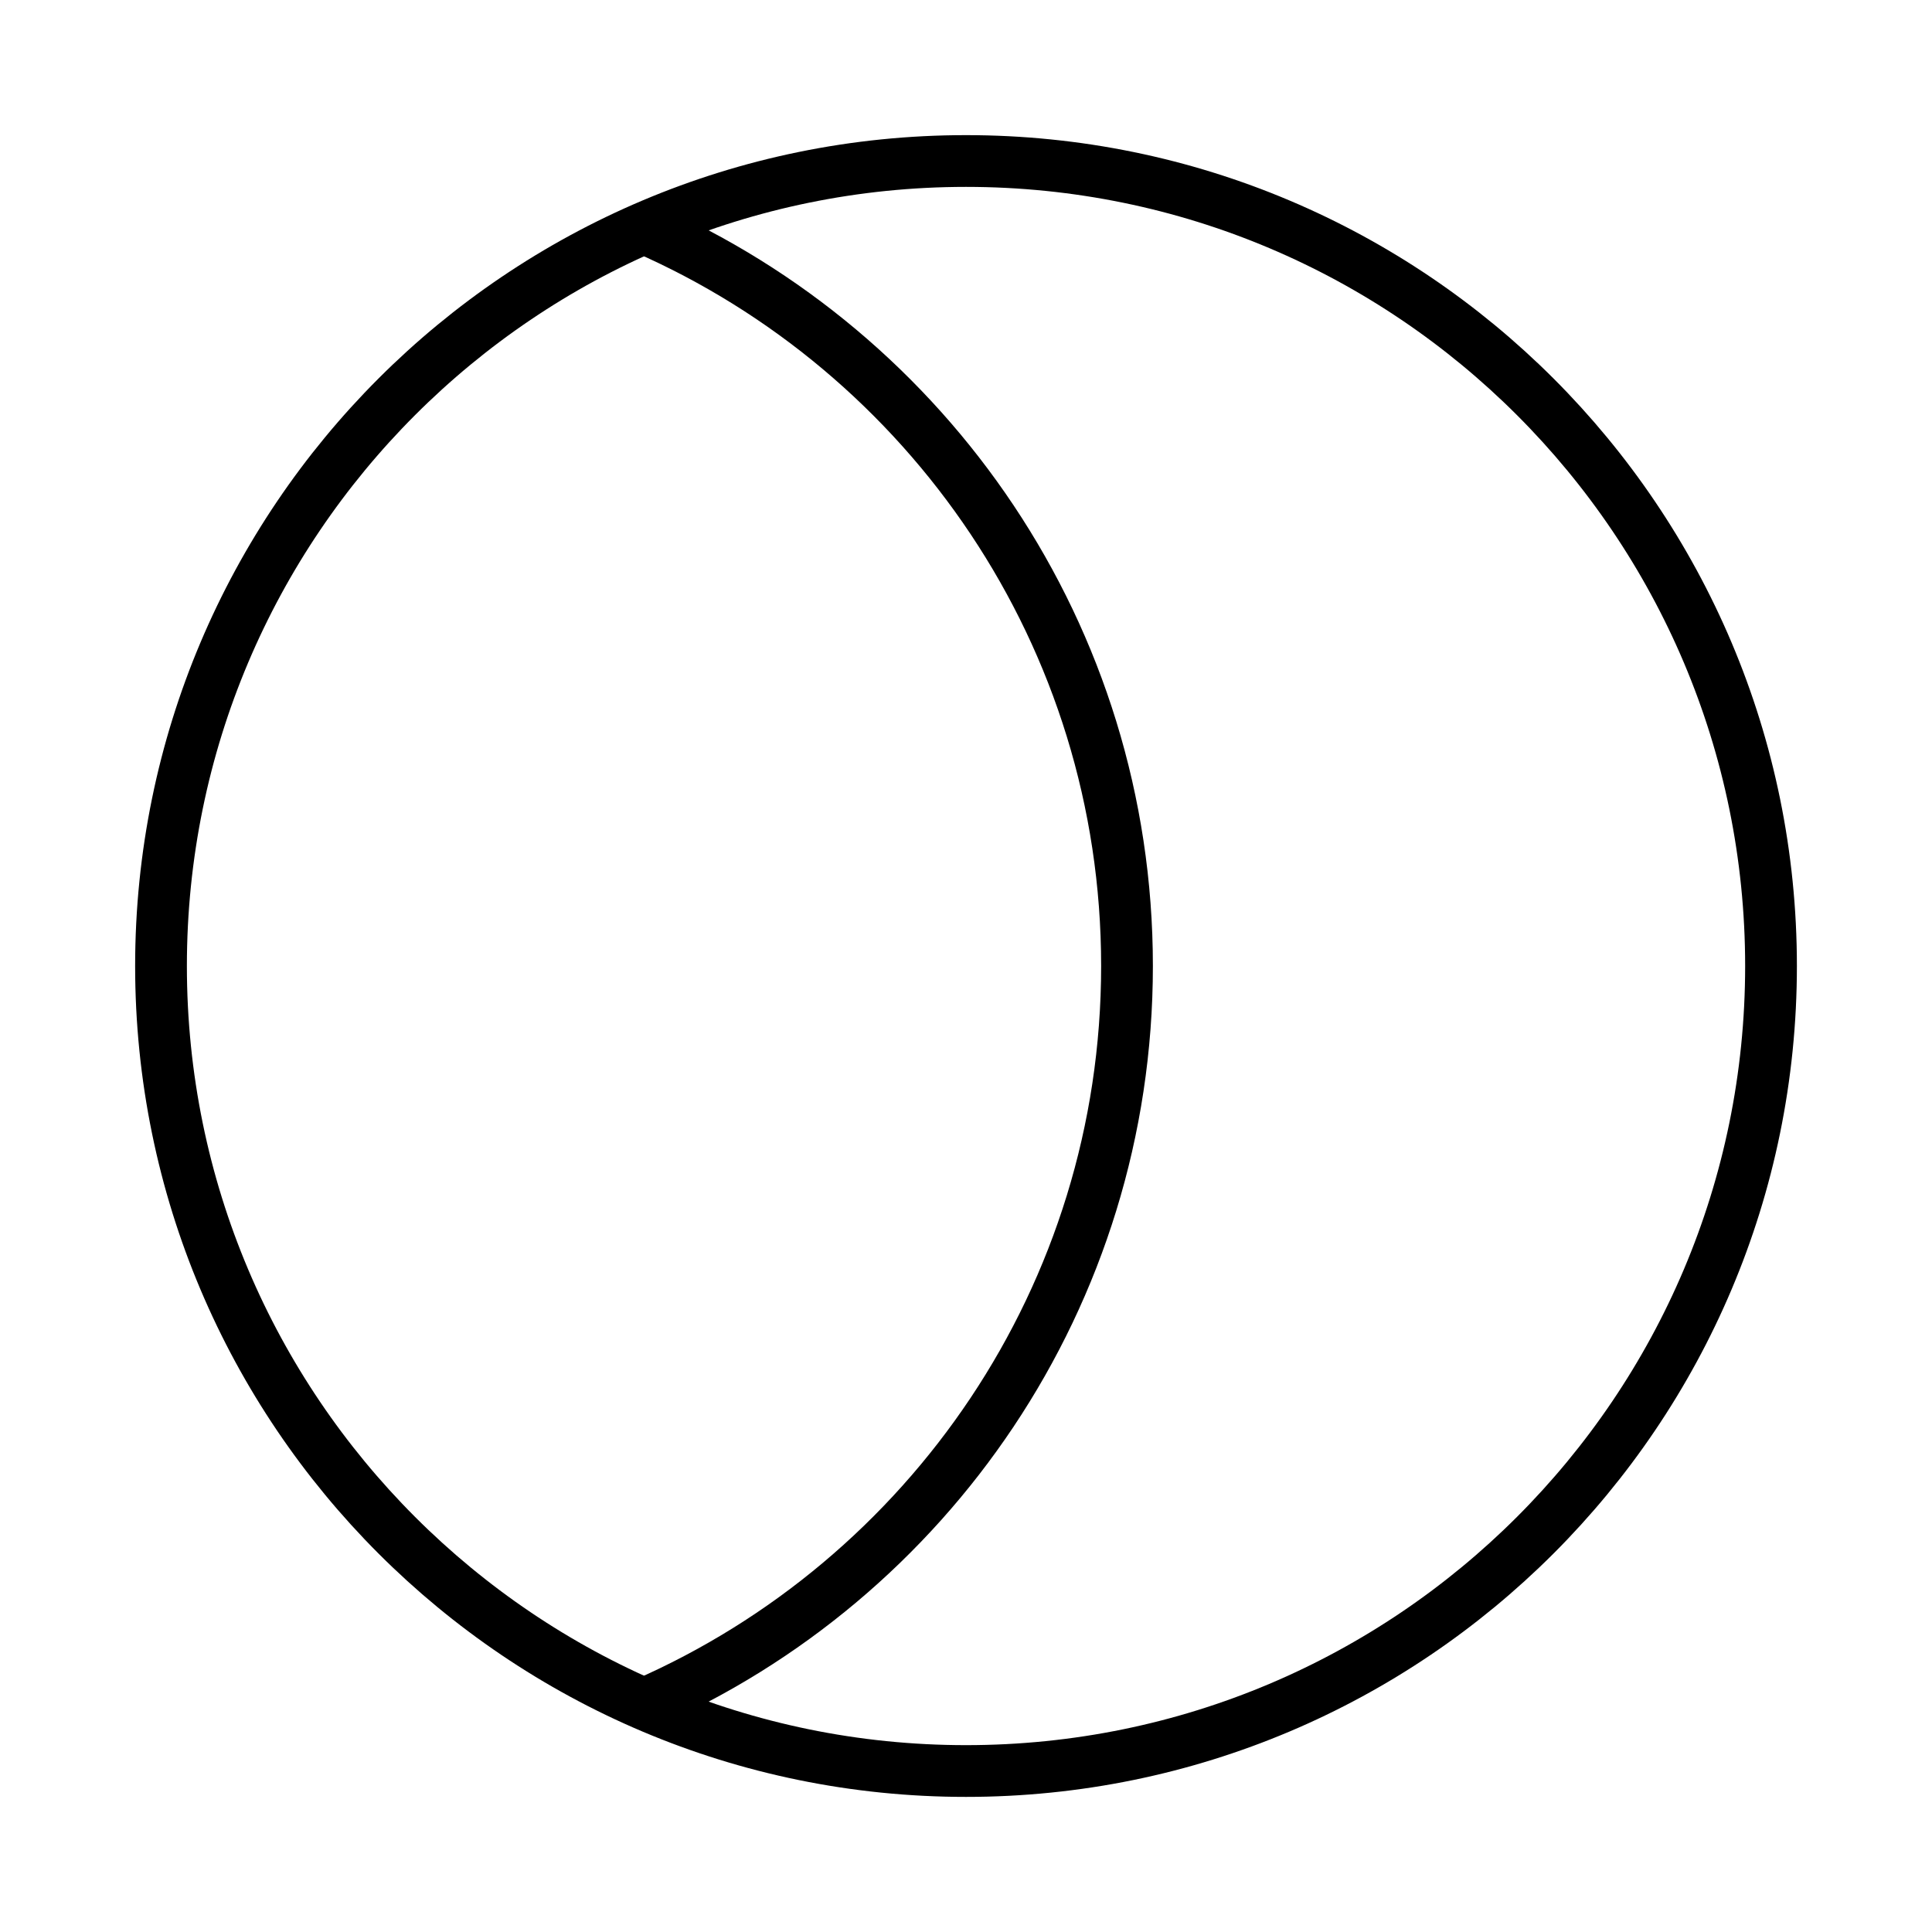
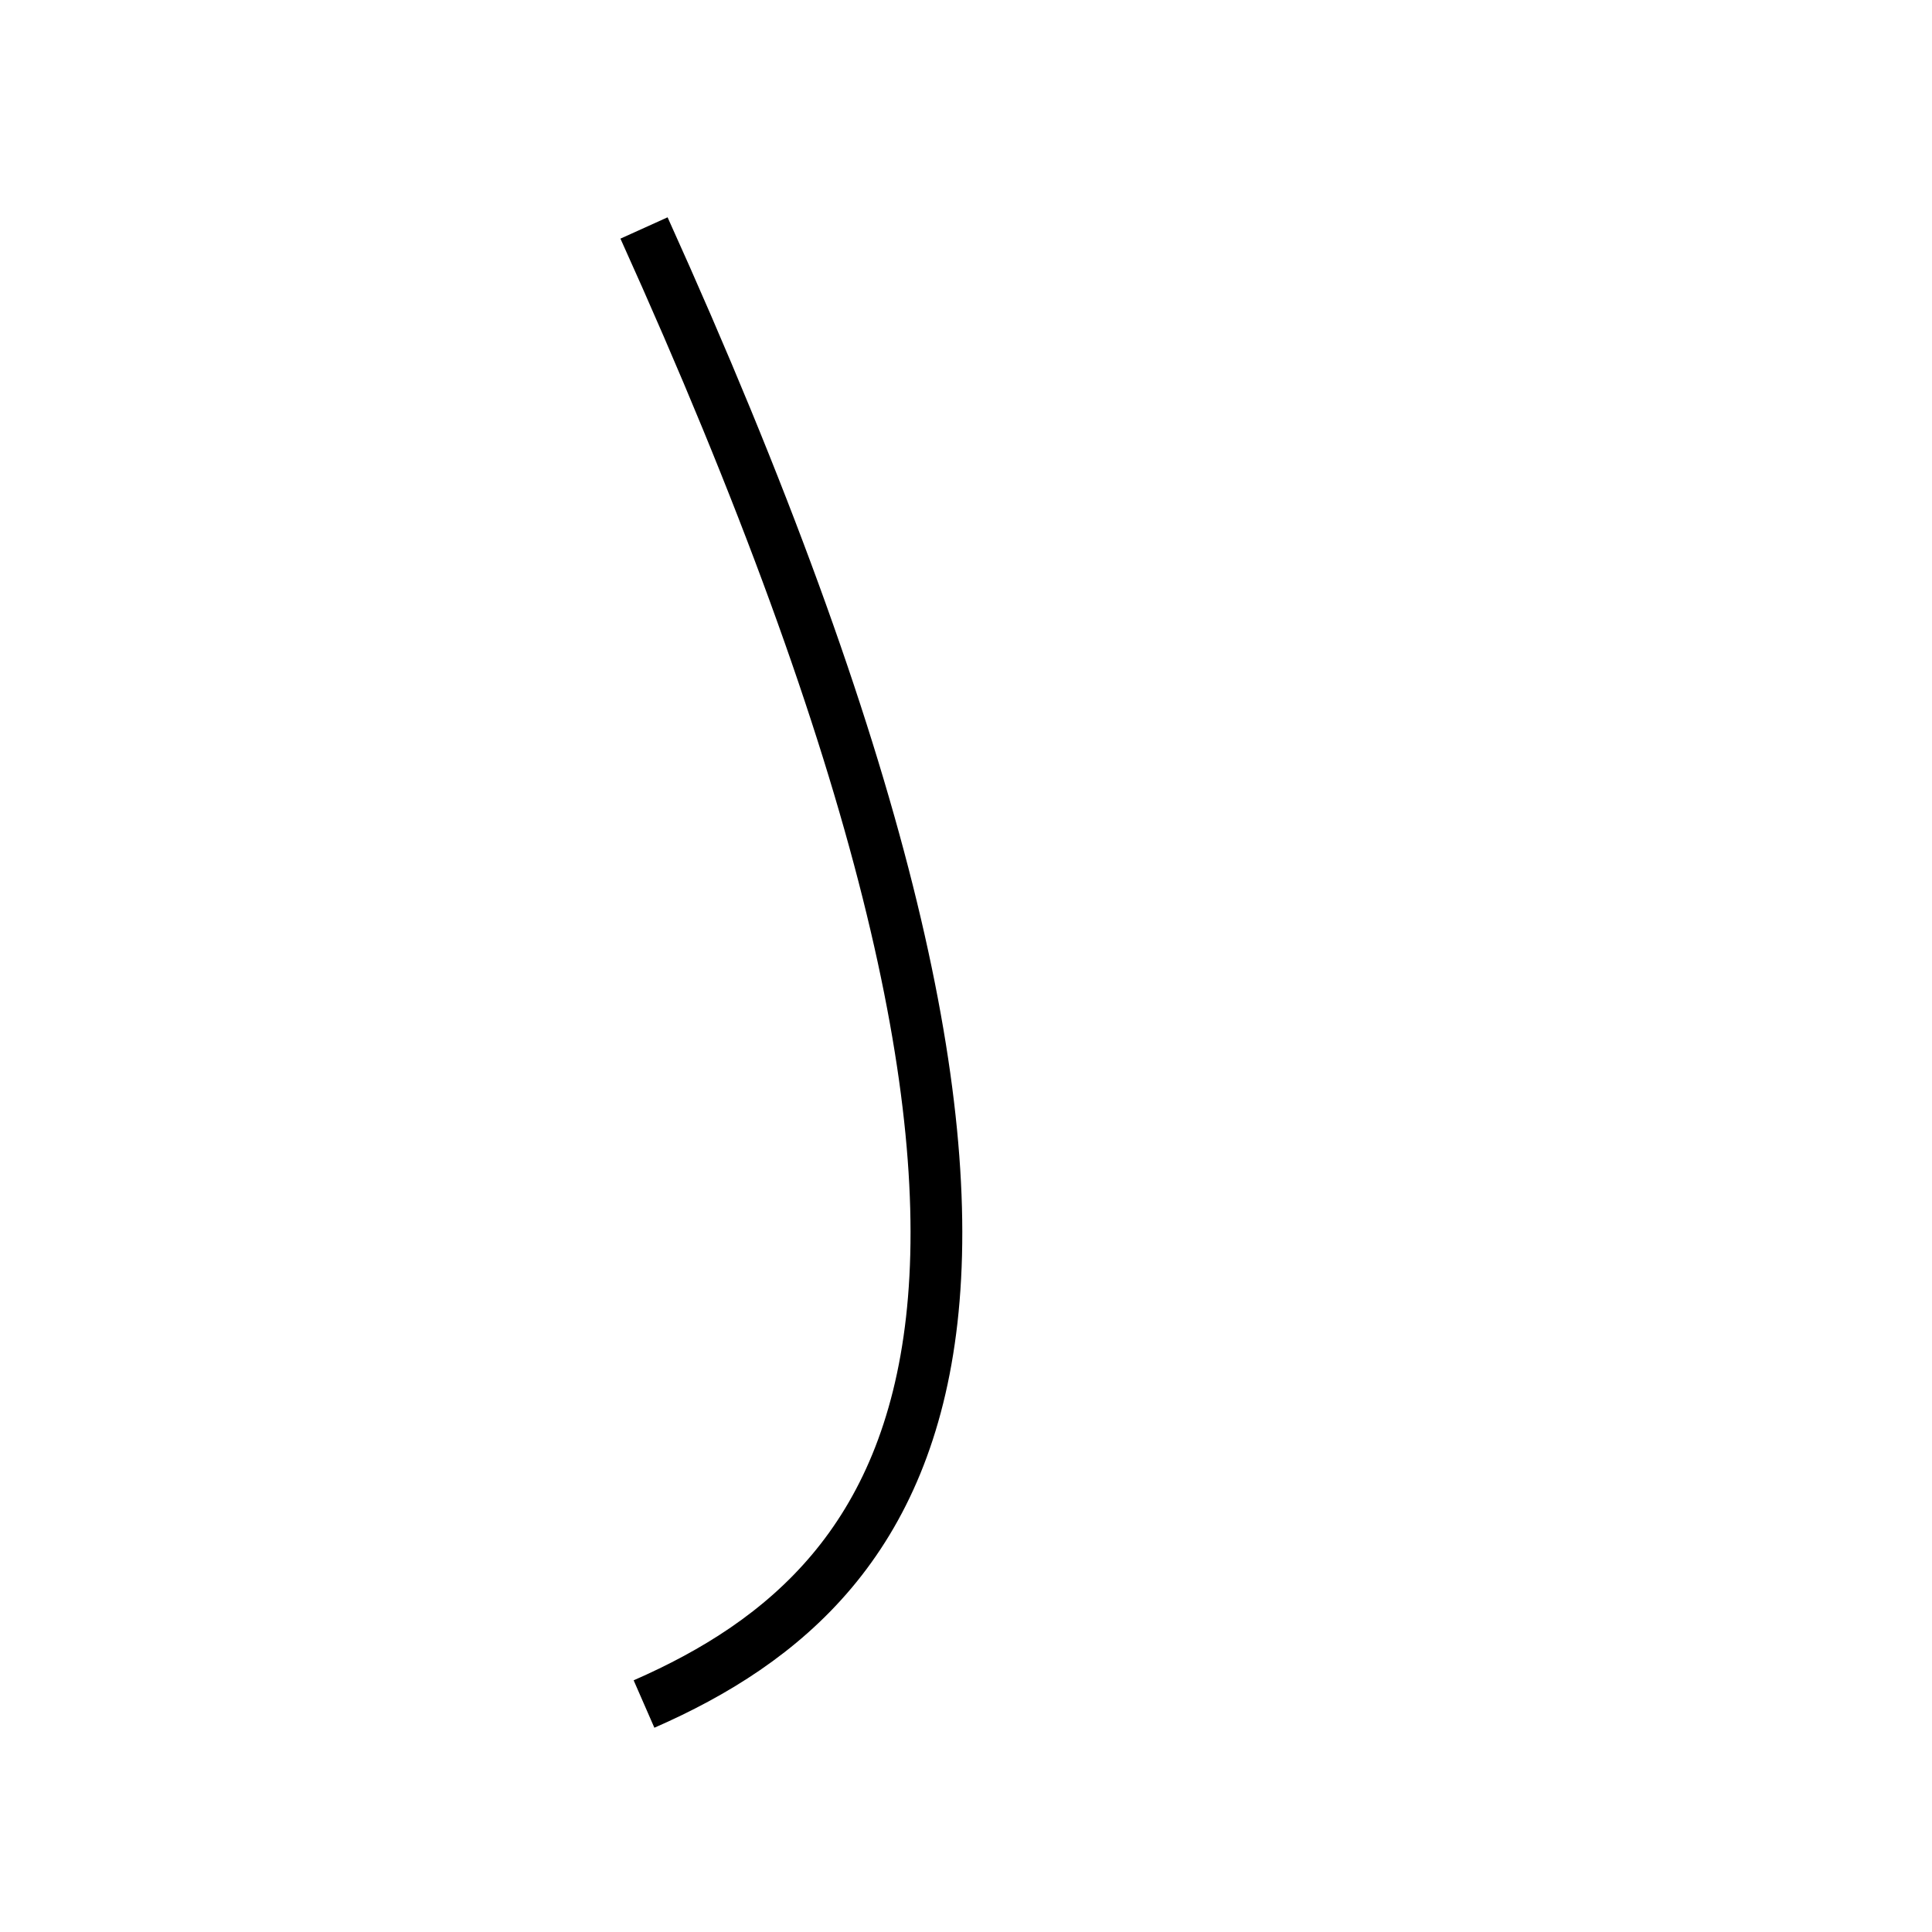
<svg xmlns="http://www.w3.org/2000/svg" width="56" height="56" viewBox="0 0 56 56" fill="none">
-   <path fill-rule="evenodd" clip-rule="evenodd" d="M28 51.334C40.887 51.334 51.334 40.887 51.334 28C51.334 15.114 40.887 4.667 28 4.667C15.114 4.667 4.667 15.114 4.667 28C4.667 40.887 15.114 51.334 28 51.334Z" stroke="black" stroke-width="1.5" />
-   <path d="M18.667 6.608C26.908 10.209 32.667 18.432 32.667 28C32.667 37.568 26.908 45.791 18.667 49.392" stroke="black" stroke-width="1.5" />
+   <path d="M18.667 6.608C32.667 37.568 26.908 45.791 18.667 49.392" stroke="black" stroke-width="1.5" />
</svg>